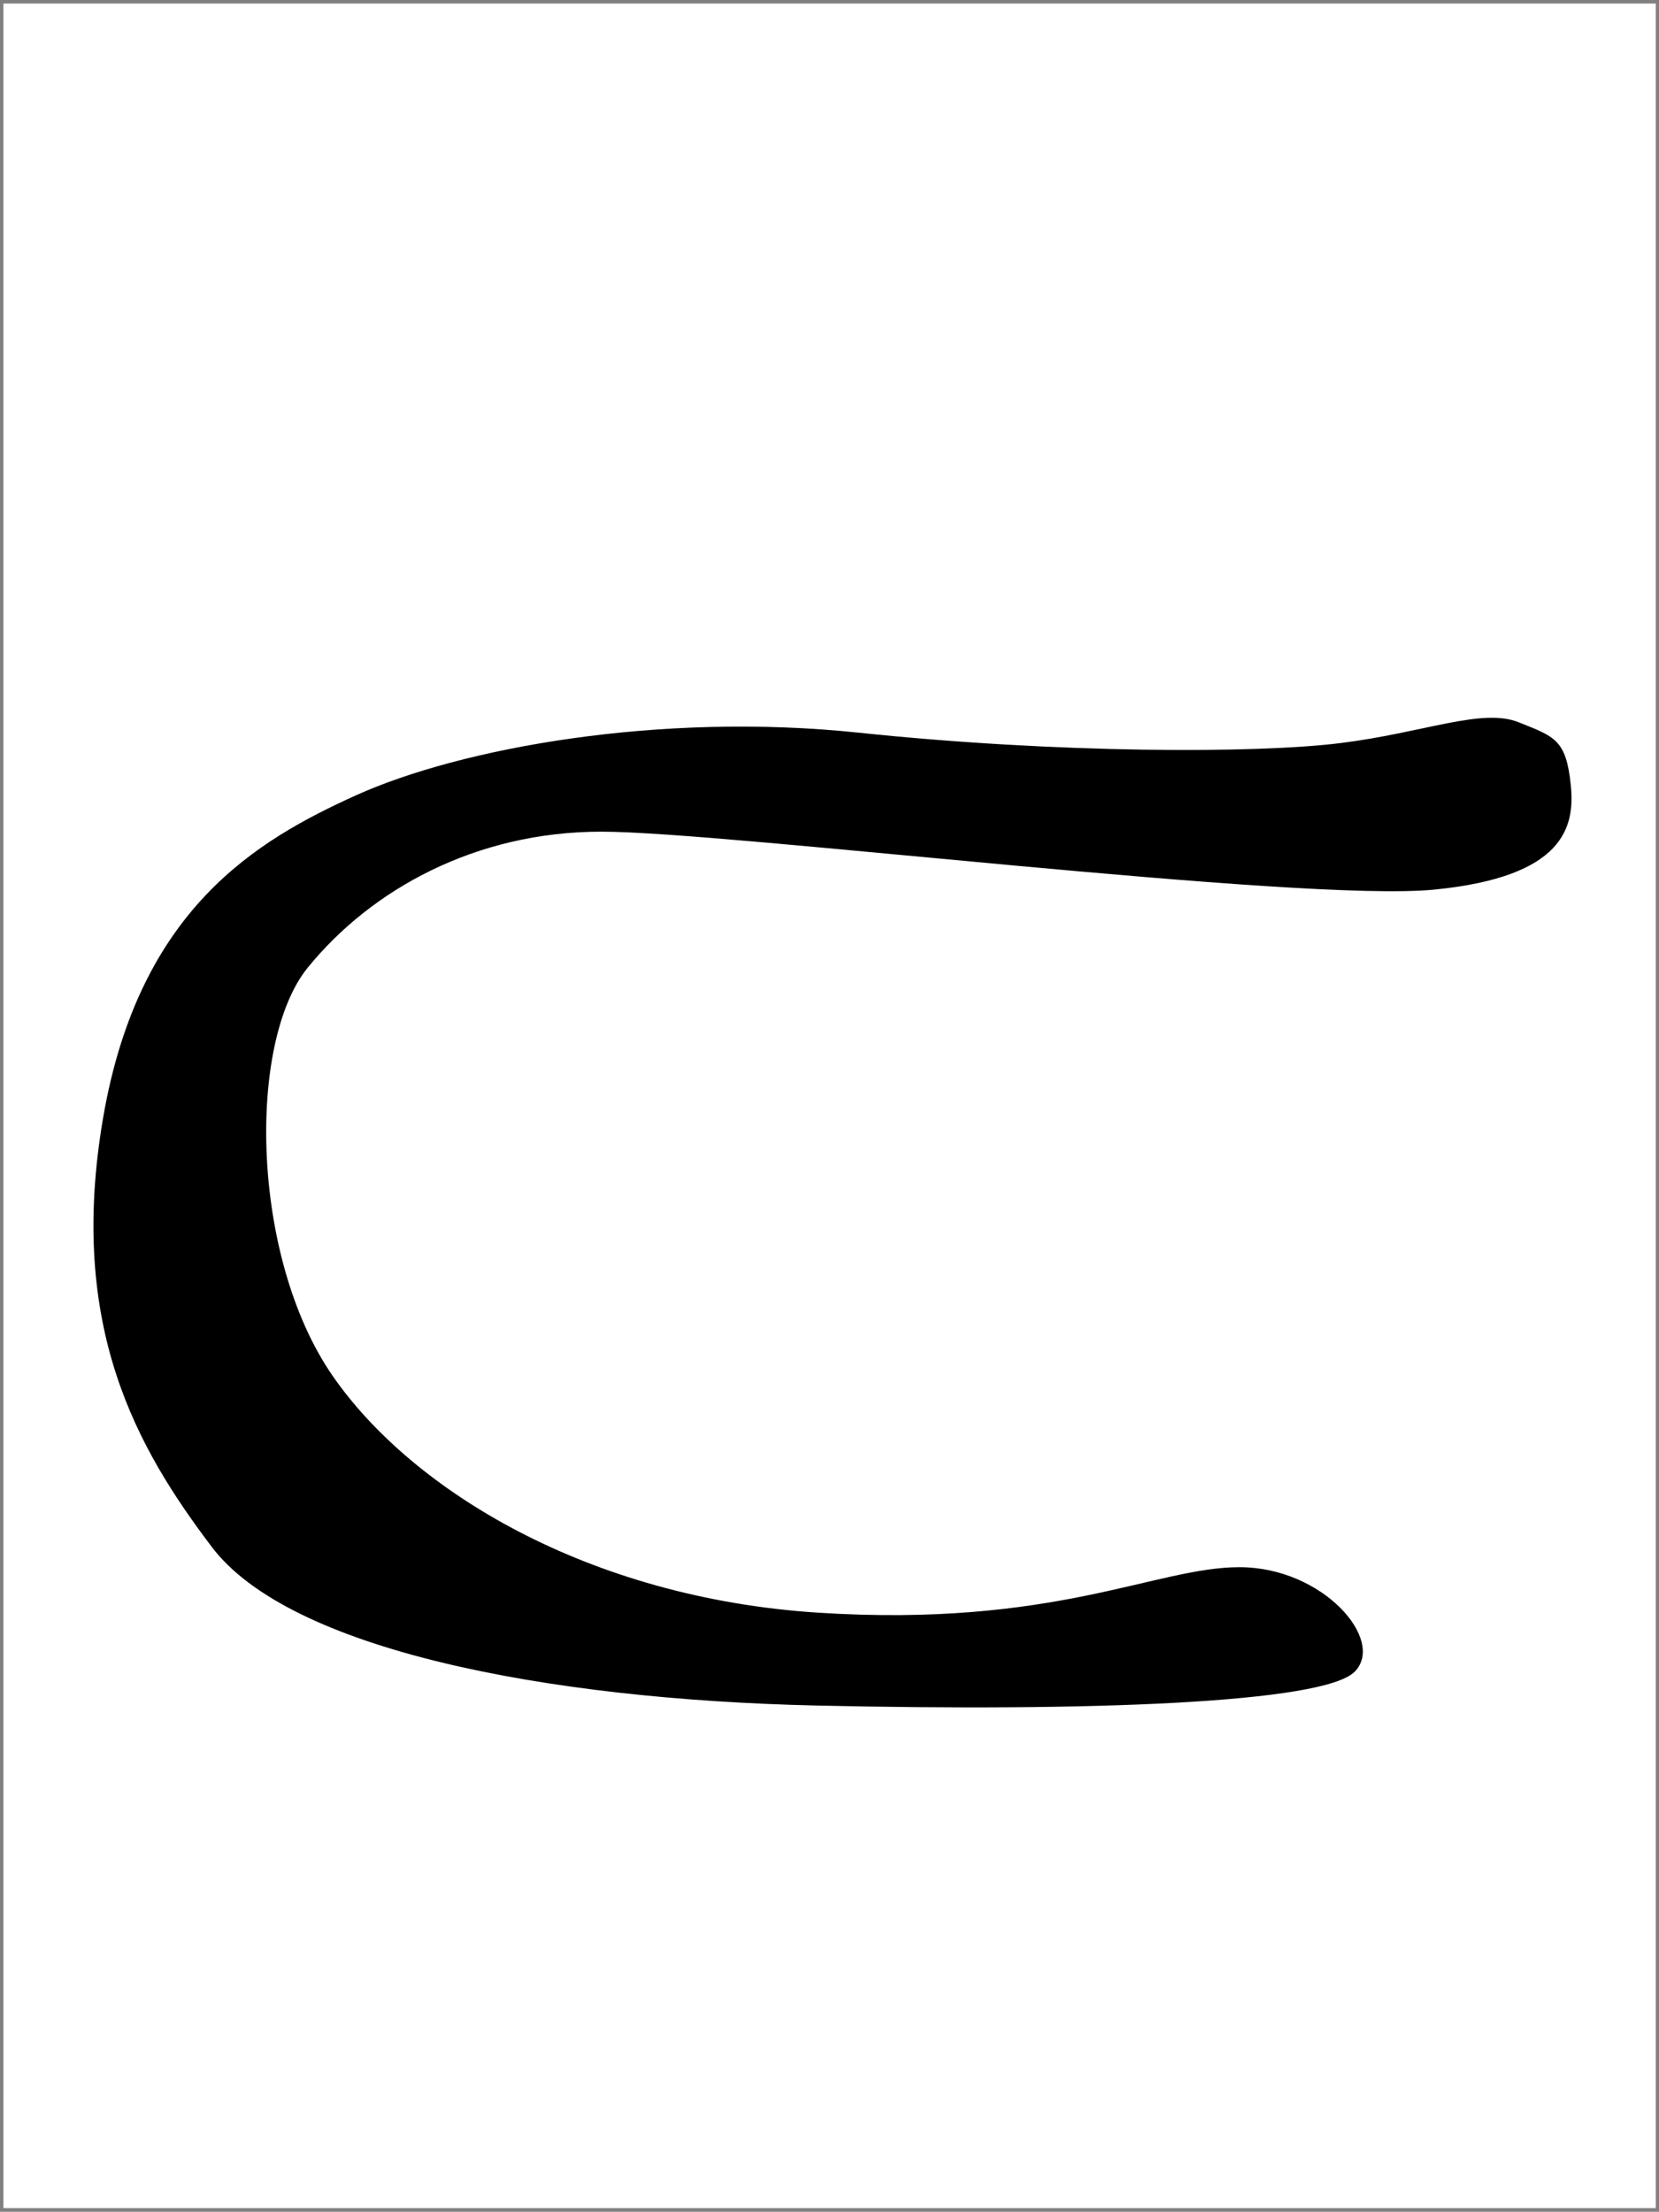
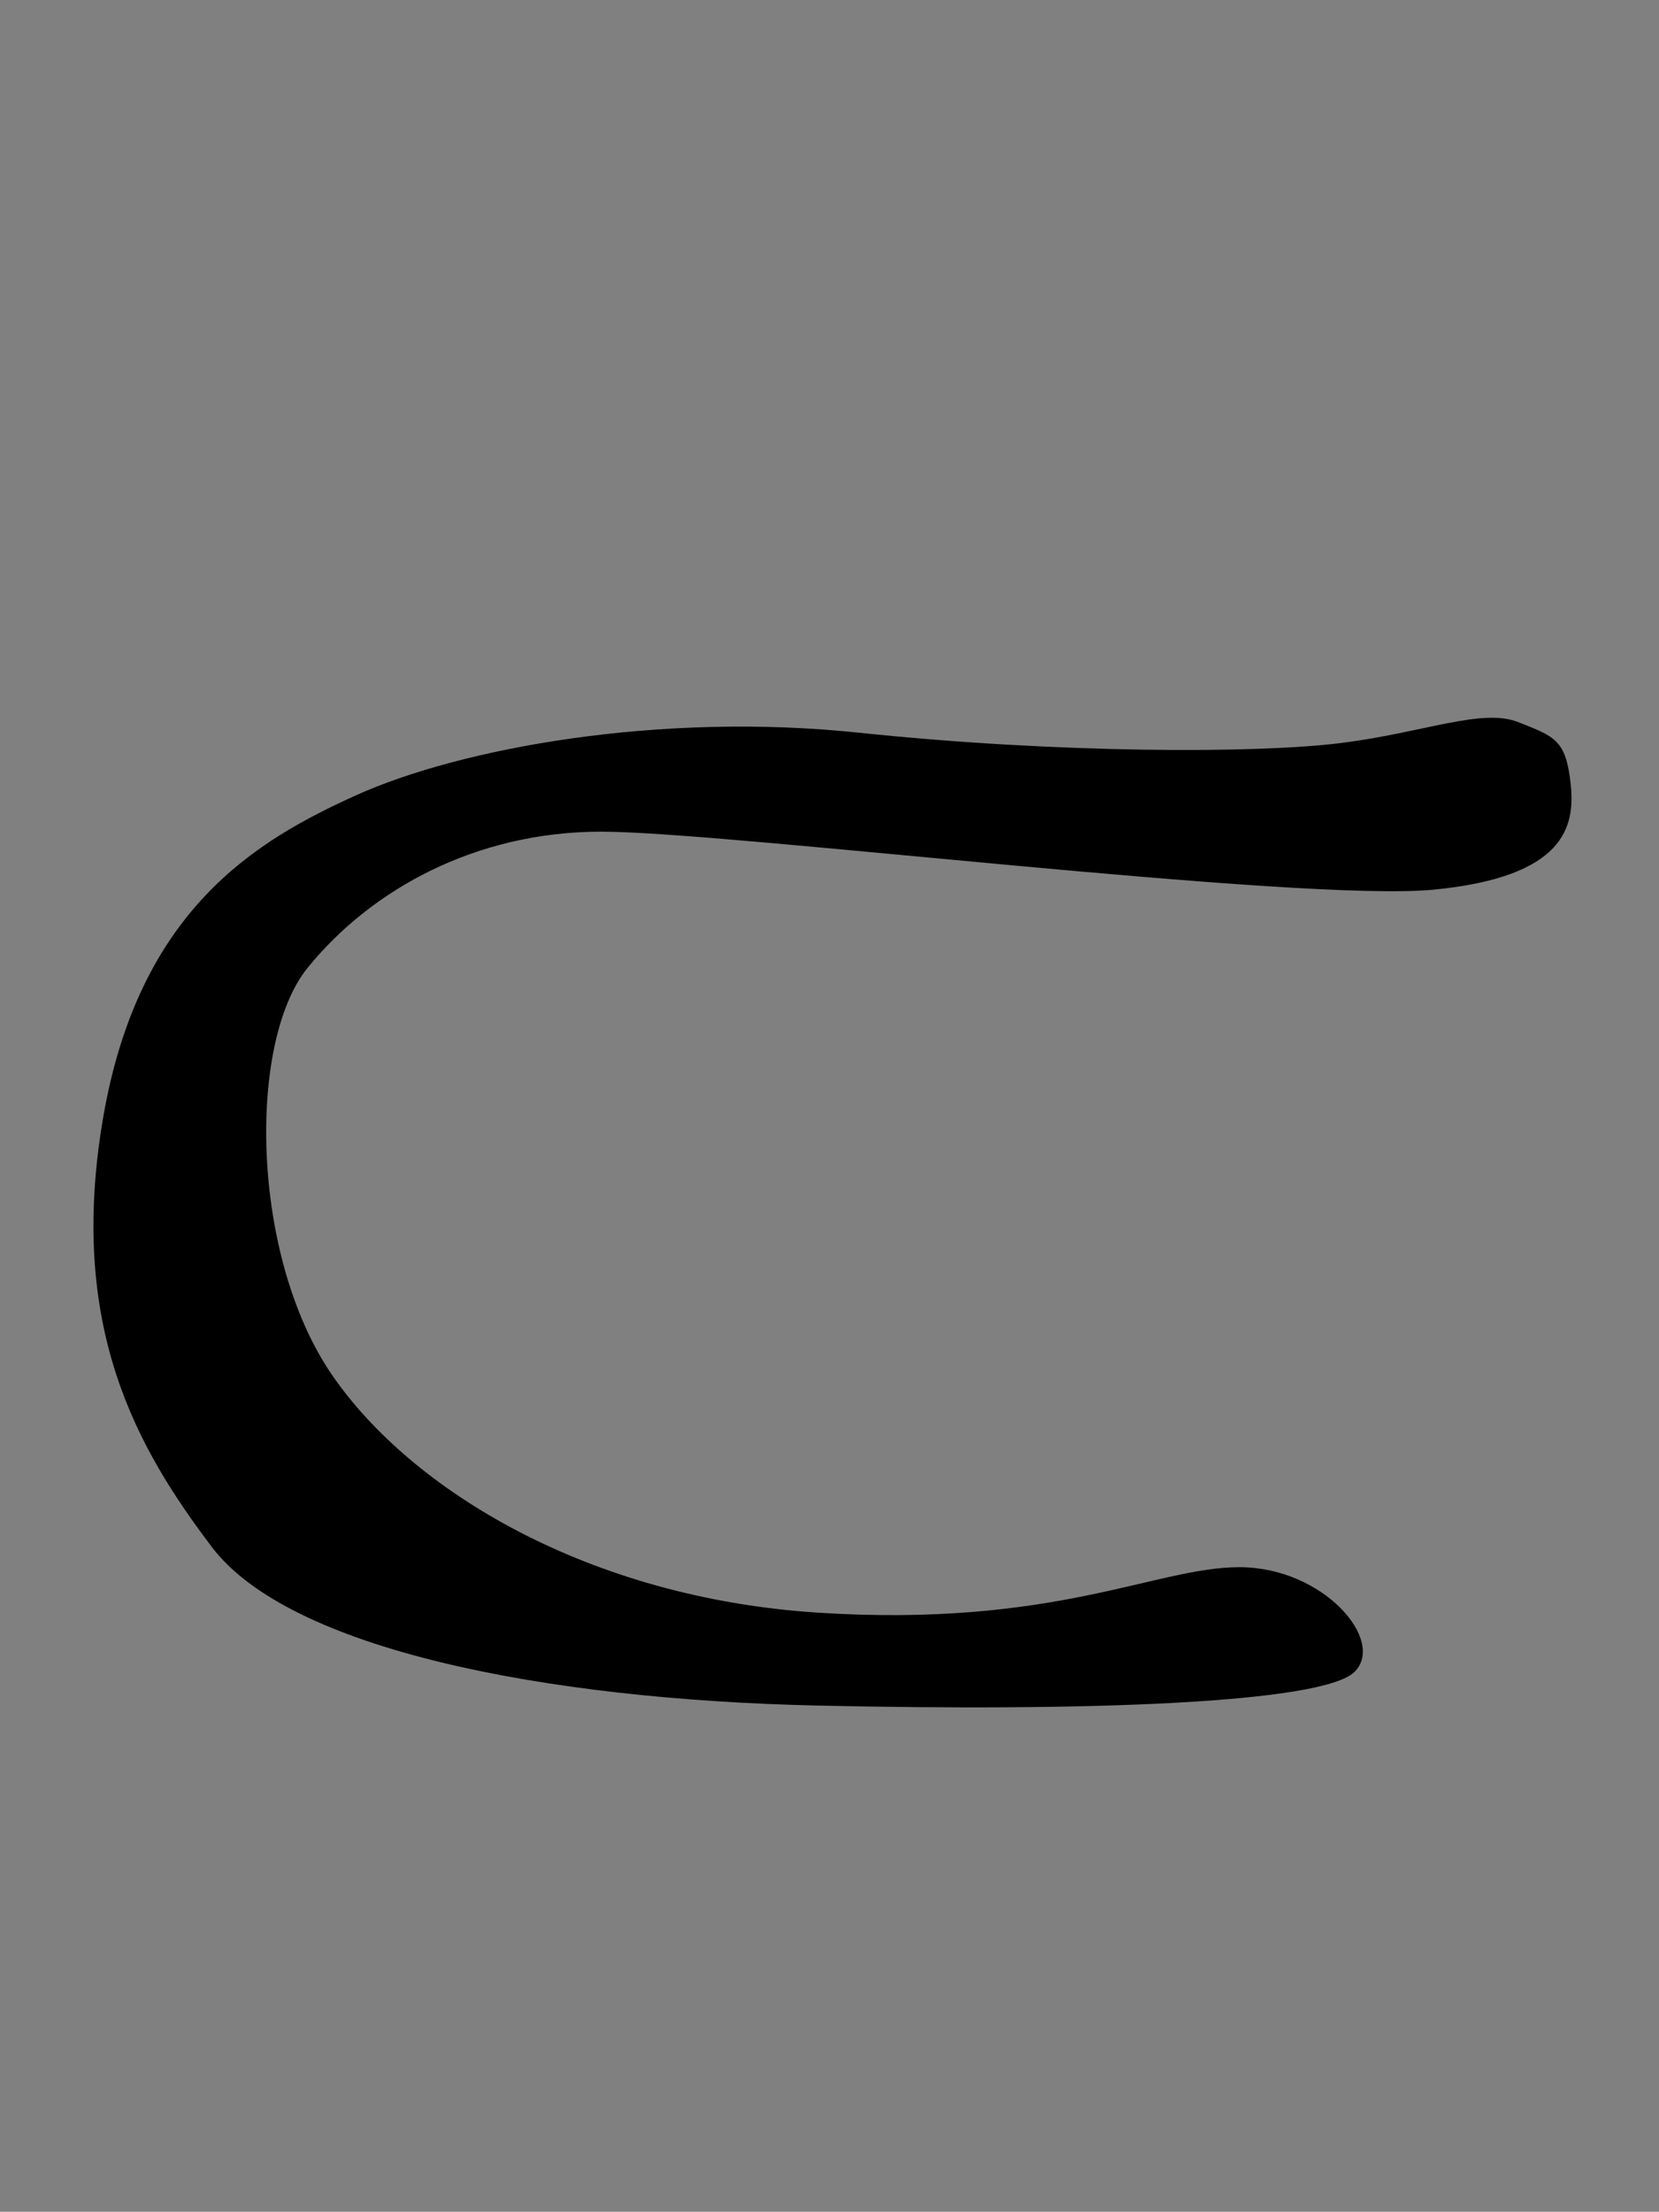
<svg xmlns="http://www.w3.org/2000/svg" xmlns:ns1="http://sodipodi.sourceforge.net/DTD/sodipodi-0.dtd" xmlns:ns2="http://www.inkscape.org/namespaces/inkscape" version="1.0" width="30" height="39.992" id="svg3238" ns1:version="0.32" ns2:version="0.46" ns1:docname="Greek Digamma cursive 01.svg" ns2:output_extension="org.inkscape.output.svg.inkscape">
  <rect width="100%" height="100%" fill="#808080" stroke="none" />
  <ns1:namedview ns2:window-height="507" ns2:window-width="640" ns2:pageshadow="2" ns2:pageopacity="0.0" guidetolerance="10.0" gridtolerance="10.0" objecttolerance="10.0" borderopacity="1.0" bordercolor="#666666" pagecolor="#ffffff" id="base" showgrid="false" ns2:zoom="16.3" ns2:cx="10" ns2:cy="10" ns2:window-x="0" ns2:window-y="25" ns2:current-layer="svg3238" />
  <defs id="defs3240">
    <ns2:perspective ns1:type="inkscape:persp3d" ns2:vp_x="0 : 10 : 1" ns2:vp_y="0 : 1000 : 0" ns2:vp_z="20 : 10 : 1" ns2:persp3d-origin="10 : 6.6666667 : 1" id="perspective3553" />
  </defs>
  <g id="layer1" transform="translate(5.83,19.565)" style="stroke:none">
-     <rect width="30.552" height="30.429" x="-6.012" y="-10.061" transform="matrix(0.978,0,0,1.31,0.112,-6.321)" id="rect3253" style="opacity:1;fill:#ffffff;fill-opacity:1;fill-rule:nonzero;stroke:none;stroke-width:0.088;stroke-linecap:butt;stroke-linejoin:miter;marker:none;marker-start:none;marker-mid:none;marker-end:none;stroke-miterlimit:4;stroke-dasharray:none;stroke-dashoffset:0;stroke-opacity:1;visibility:visible;display:inline;overflow:visible;enable-background:accumulate" />
    <path d="M 42.396,551.783 C 43.26,546.741 46.109,545.082 48.487,544.003 C 51.013,542.858 55.811,541.983 60.609,542.488 C 65.407,542.993 70.206,542.993 72.226,542.74 C 74.246,542.488 75.642,541.885 76.519,542.235 C 77.396,542.585 77.668,542.652 77.782,543.75 C 77.886,544.761 77.631,545.965 74.499,546.276 C 71.278,546.596 57.438,544.878 54.408,544.878 C 51.377,544.878 48.859,546.275 47.329,548.161 C 45.867,549.962 45.955,555.153 47.926,558.01 C 49.838,560.781 54.092,563.374 59.63,563.732 C 65.345,564.1 67.772,562.634 69.792,562.634 C 71.812,562.634 73.327,564.402 72.57,565.159 C 71.812,565.917 66.165,566.122 59.599,565.974 C 53.027,565.826 46.881,564.617 45.013,562.142 C 43.233,559.783 41.527,556.852 42.396,551.783 z" transform="matrix(0.75,0,0,0.749,-35.762,-412.641)" id="path3253" style="opacity:1;fill:#000000;fill-opacity:1;fill-rule:evenodd;stroke:none;stroke-width:1.334px;stroke-linecap:butt;stroke-linejoin:miter;marker:none;marker-start:none;marker-mid:none;marker-end:none;stroke-miterlimit:4;stroke-dasharray:none;stroke-dashoffset:0;stroke-opacity:1;visibility:visible;display:inline;overflow:visible;enable-background:accumulate" />
  </g>
</svg>